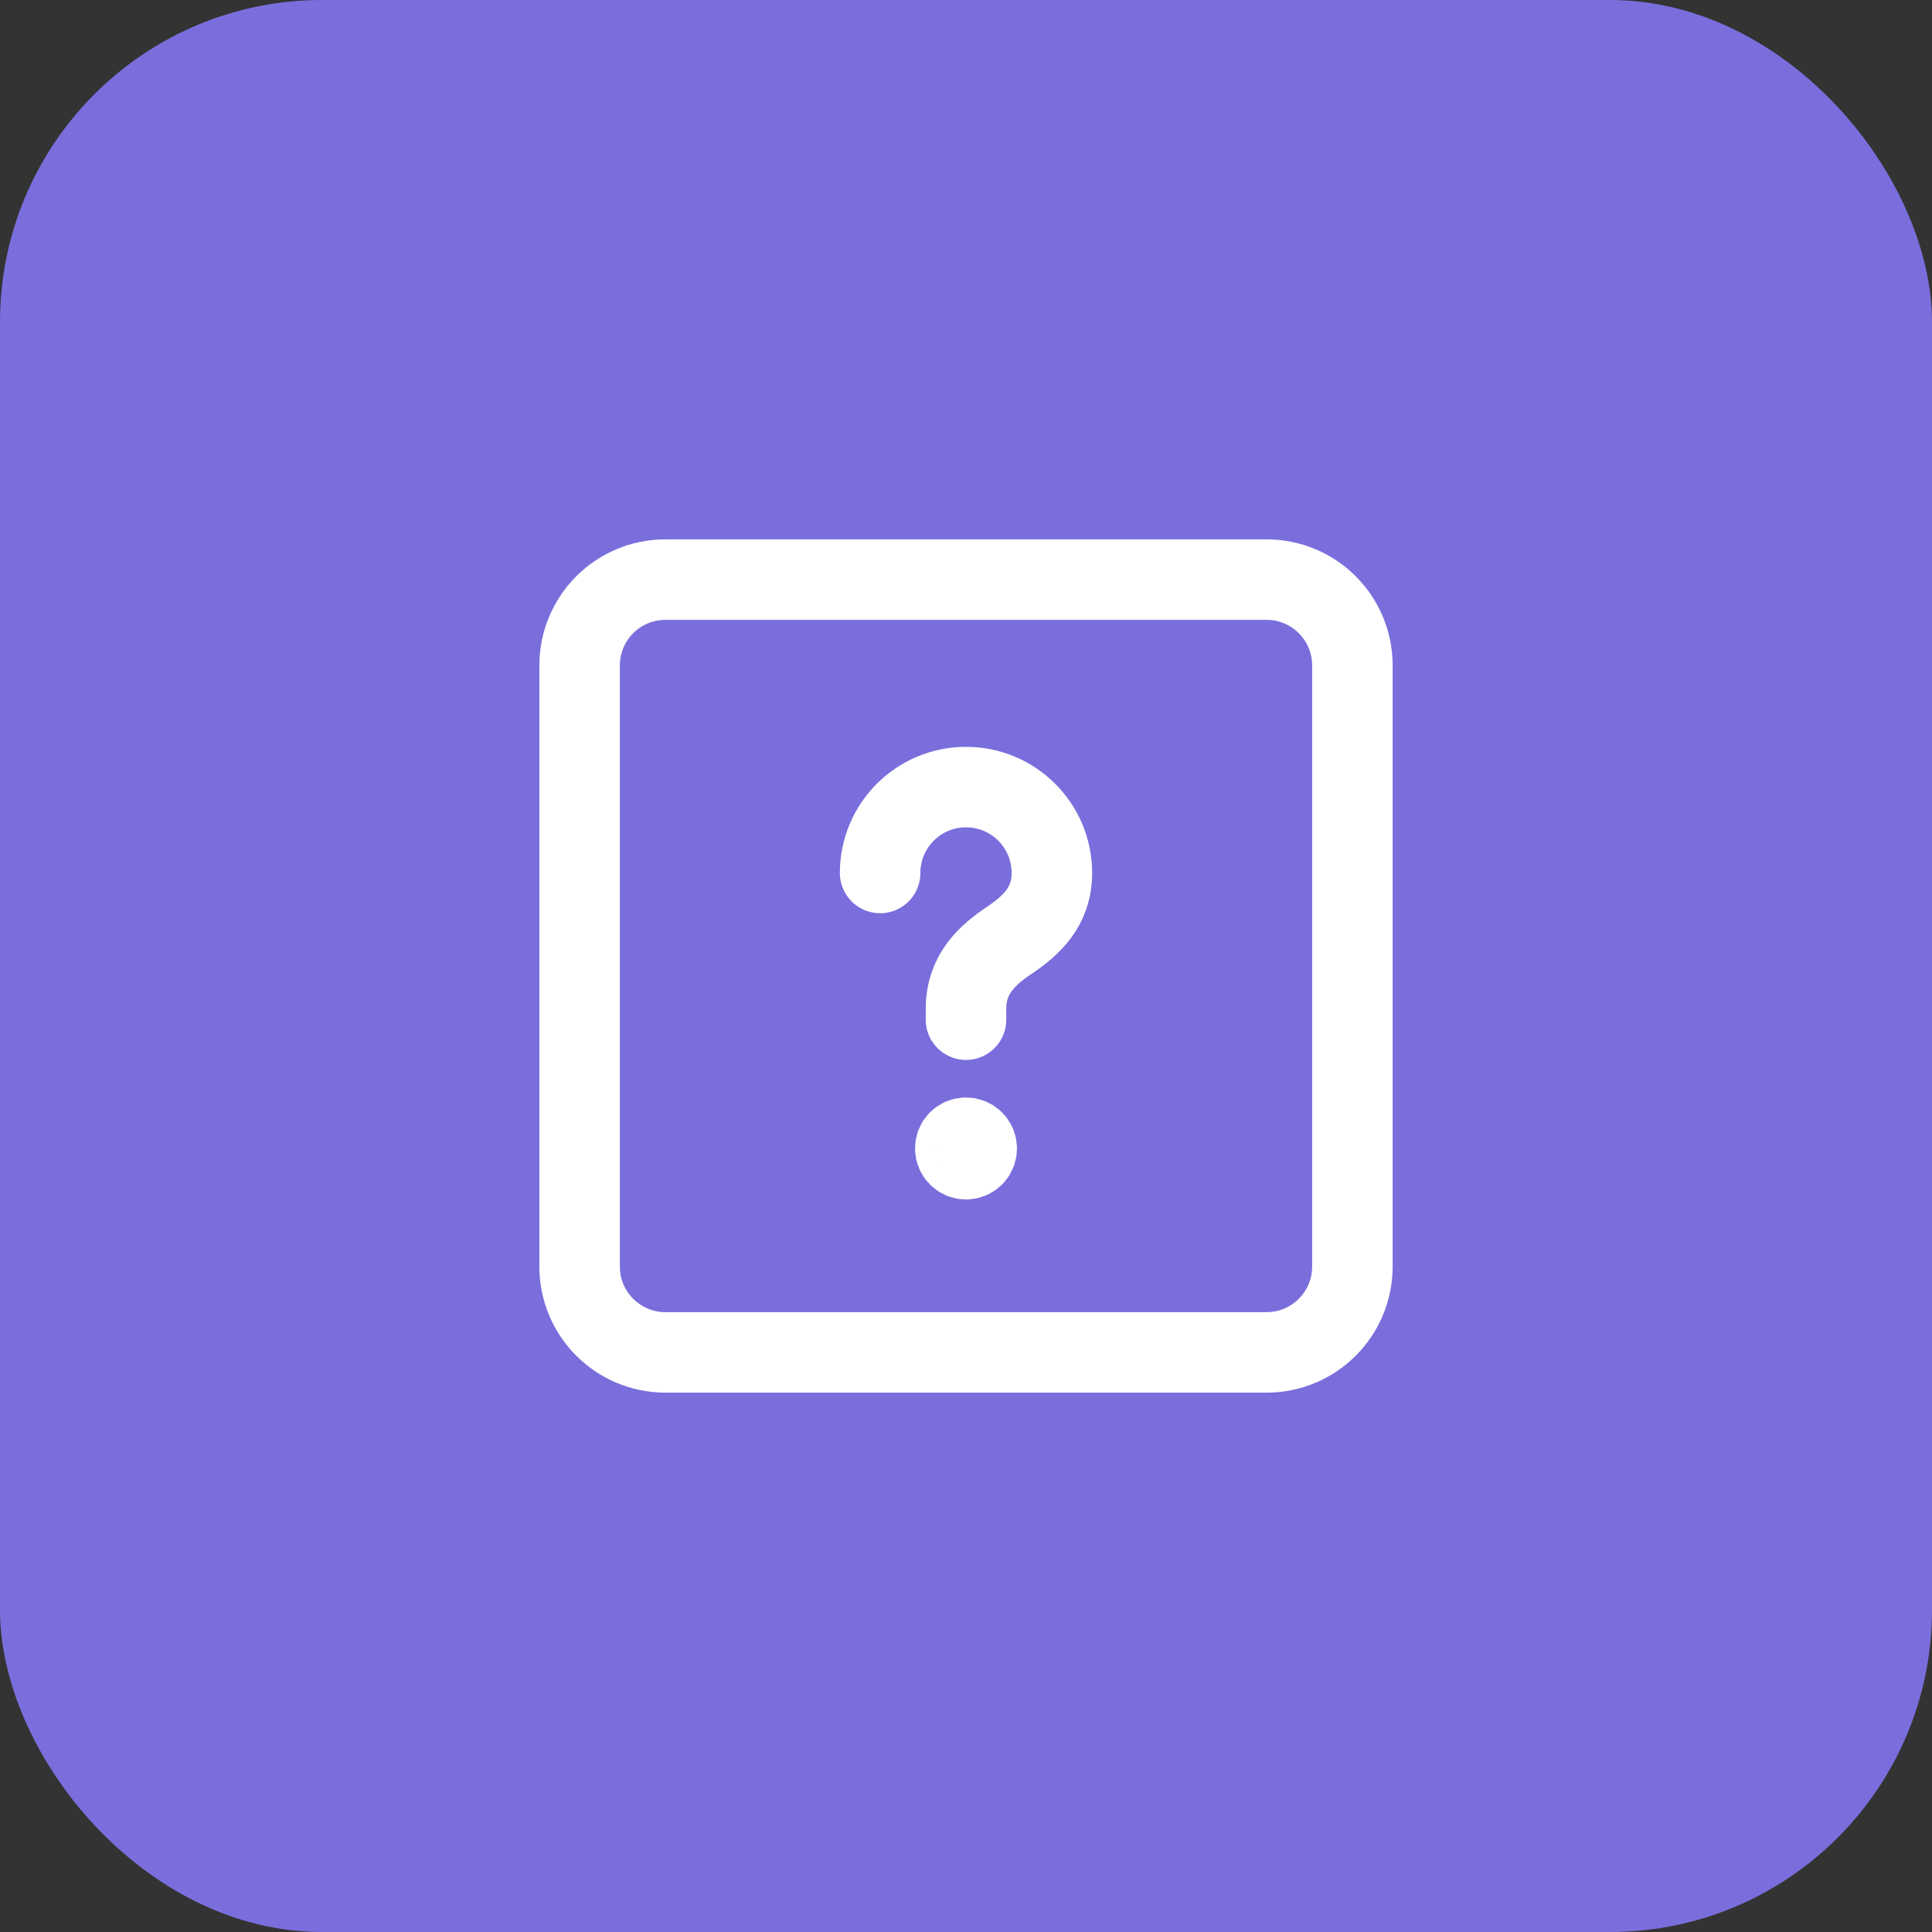
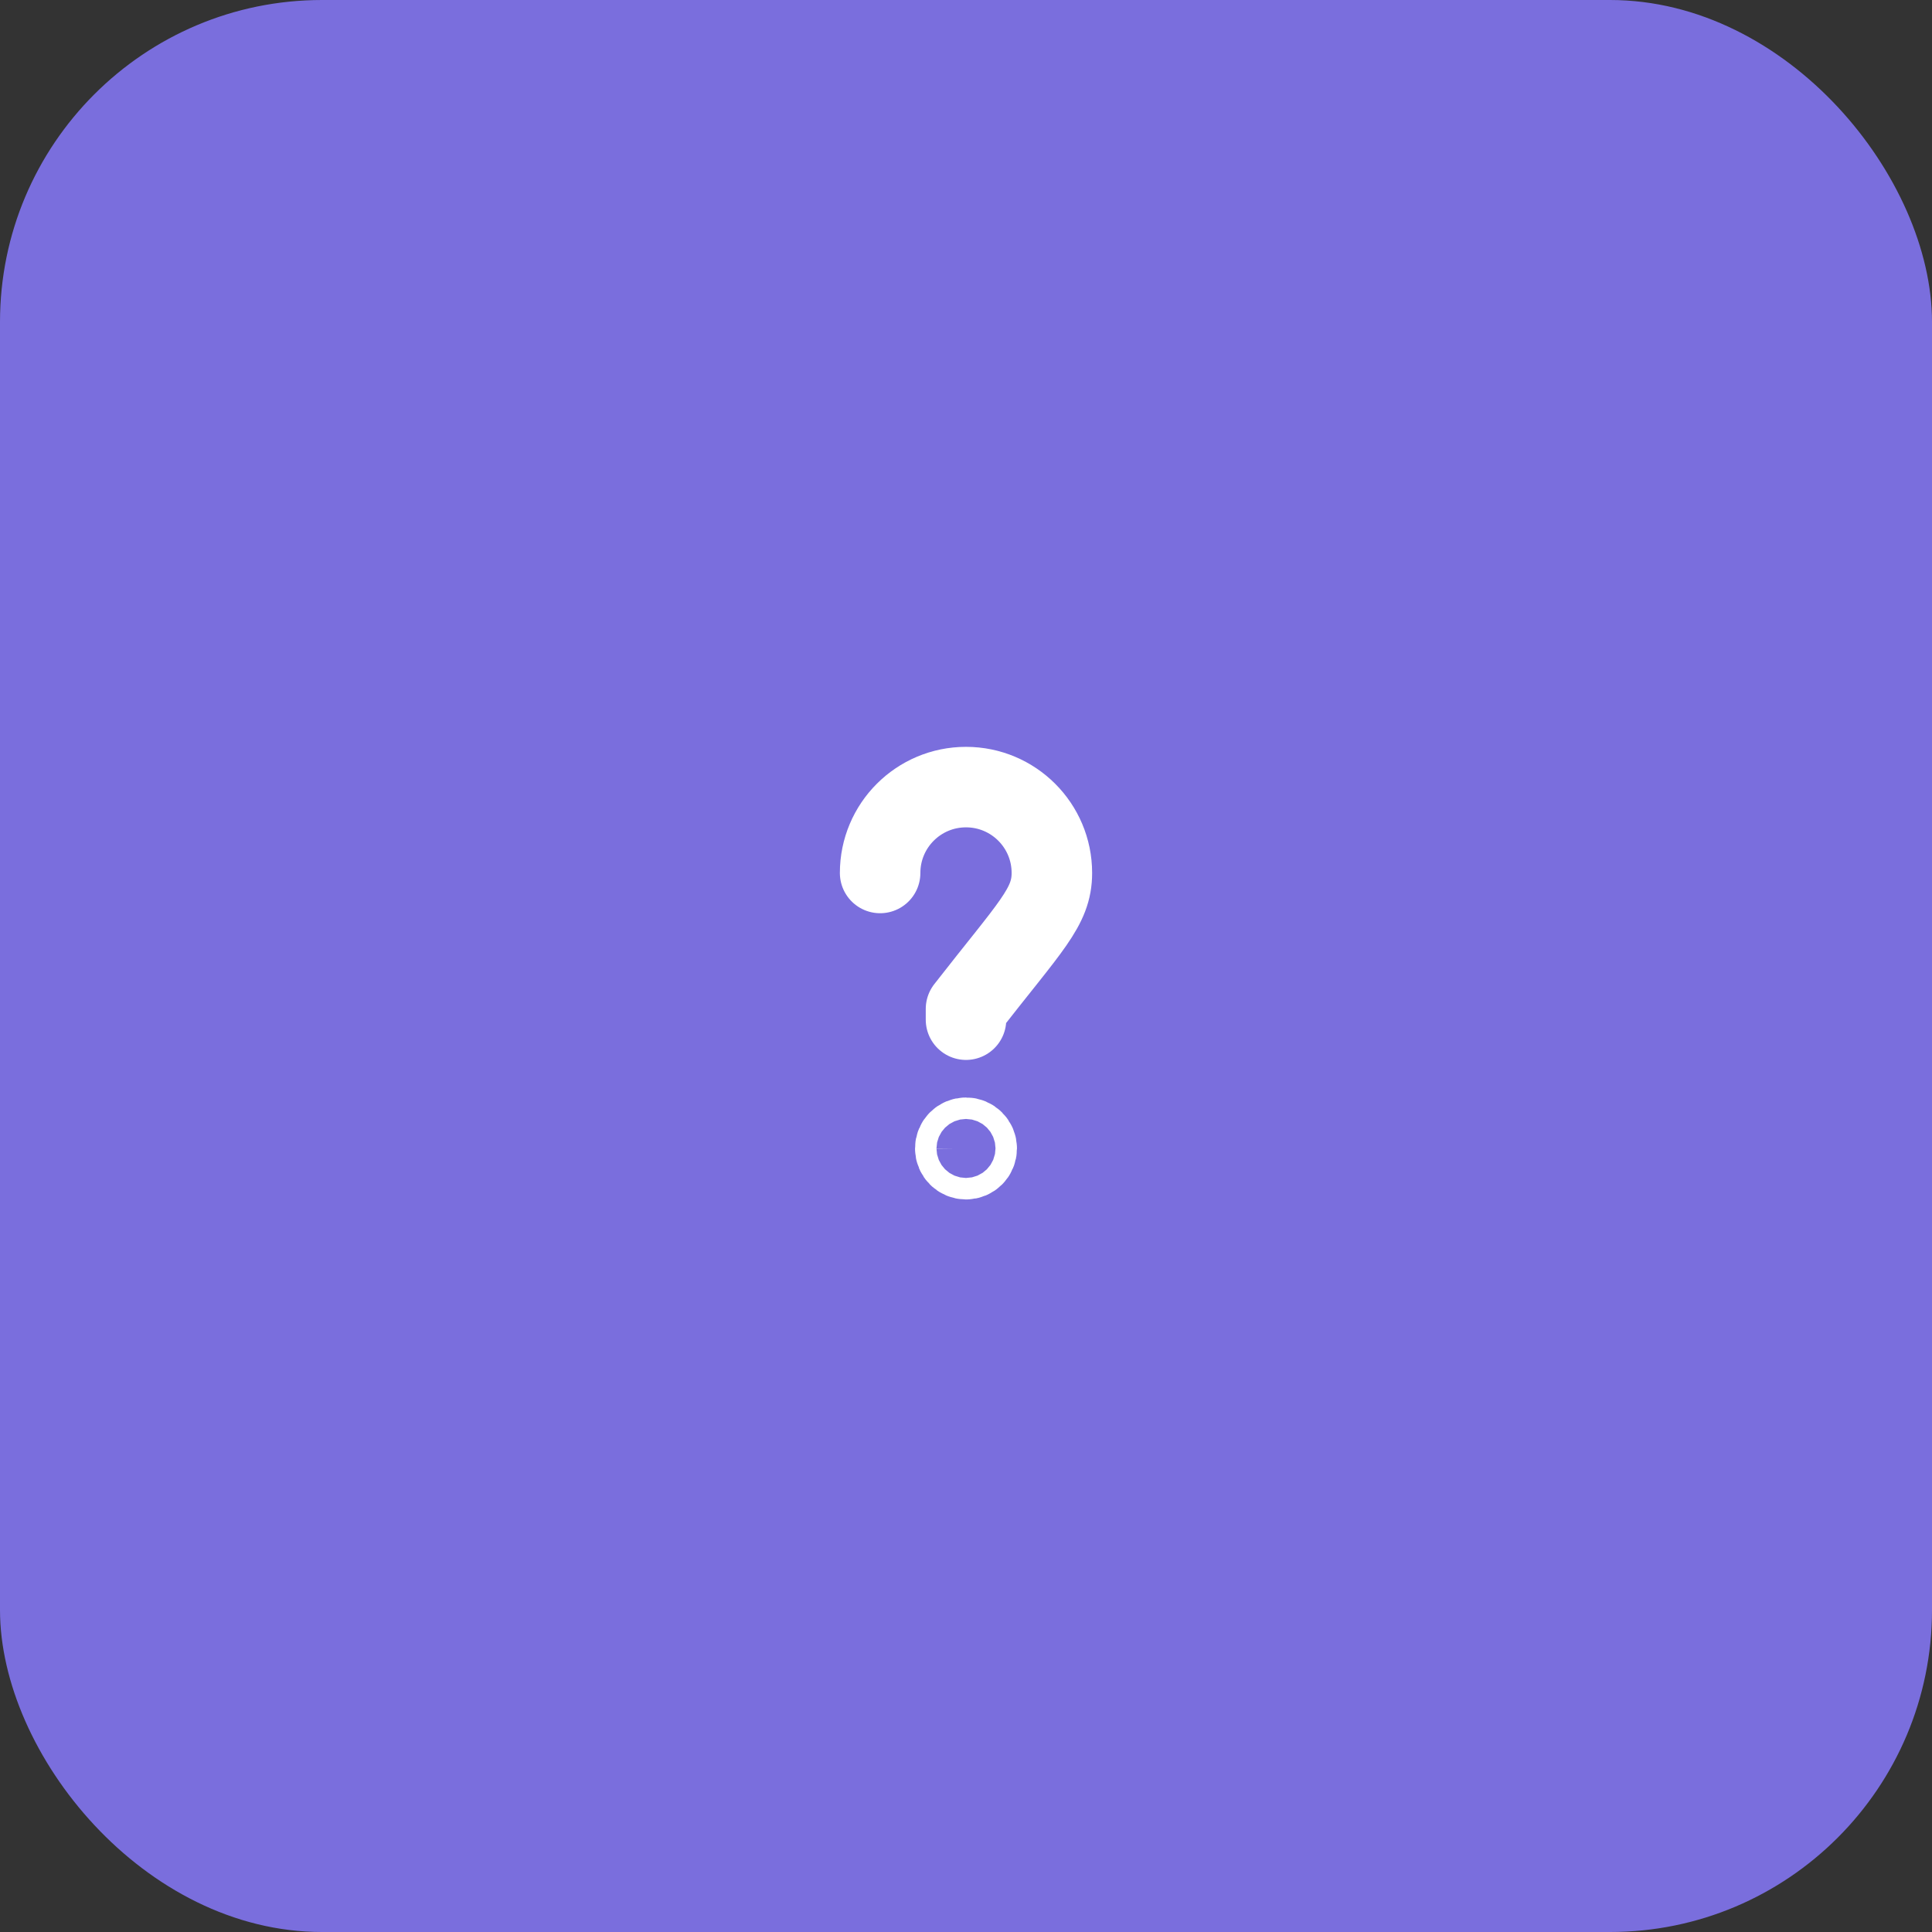
<svg xmlns="http://www.w3.org/2000/svg" width="60" height="60" viewBox="0 0 60 60" fill="none">
  <rect x="0" y="0" width="60" height="60" fill="#333333" stroke="none" />
  <rect width="60" height="60" rx="10" fill="#7A6EDD" />
-   <path d="M39.333 42H20.667C19.193 42 18 40.807 18 39.333V20.667C18 19.193 19.193 18 20.667 18H39.333C40.807 18 42 19.193 42 20.667V39.333C42 40.807 40.807 42 39.333 42Z" stroke="white" stroke-width="2.5" stroke-linecap="round" stroke-linejoin="round" />
  <path d="M29.999 35.333C29.815 35.333 29.665 35.483 29.667 35.667C29.667 35.851 29.816 36 30 36C30.184 36 30.333 35.851 30.333 35.667C30.333 35.483 30.184 35.333 29.999 35.333Z" stroke="white" stroke-width="2.5" stroke-linecap="round" stroke-linejoin="round" />
-   <path d="M30 31.667V31.333C30 30.244 30.673 29.653 31.348 29.2C32.007 28.756 32.667 28.177 32.667 27.111C32.667 25.637 31.473 24.444 30 24.444C28.527 24.444 27.333 25.637 27.333 27.111" stroke="white" stroke-width="2.5" stroke-linecap="round" stroke-linejoin="round" />
-   <circle cx="30.067" cy="35.667" r="1" fill="white" />
+   <path d="M30 31.667V31.333C32.007 28.756 32.667 28.177 32.667 27.111C32.667 25.637 31.473 24.444 30 24.444C28.527 24.444 27.333 25.637 27.333 27.111" stroke="white" stroke-width="2.5" stroke-linecap="round" stroke-linejoin="round" />
</svg>